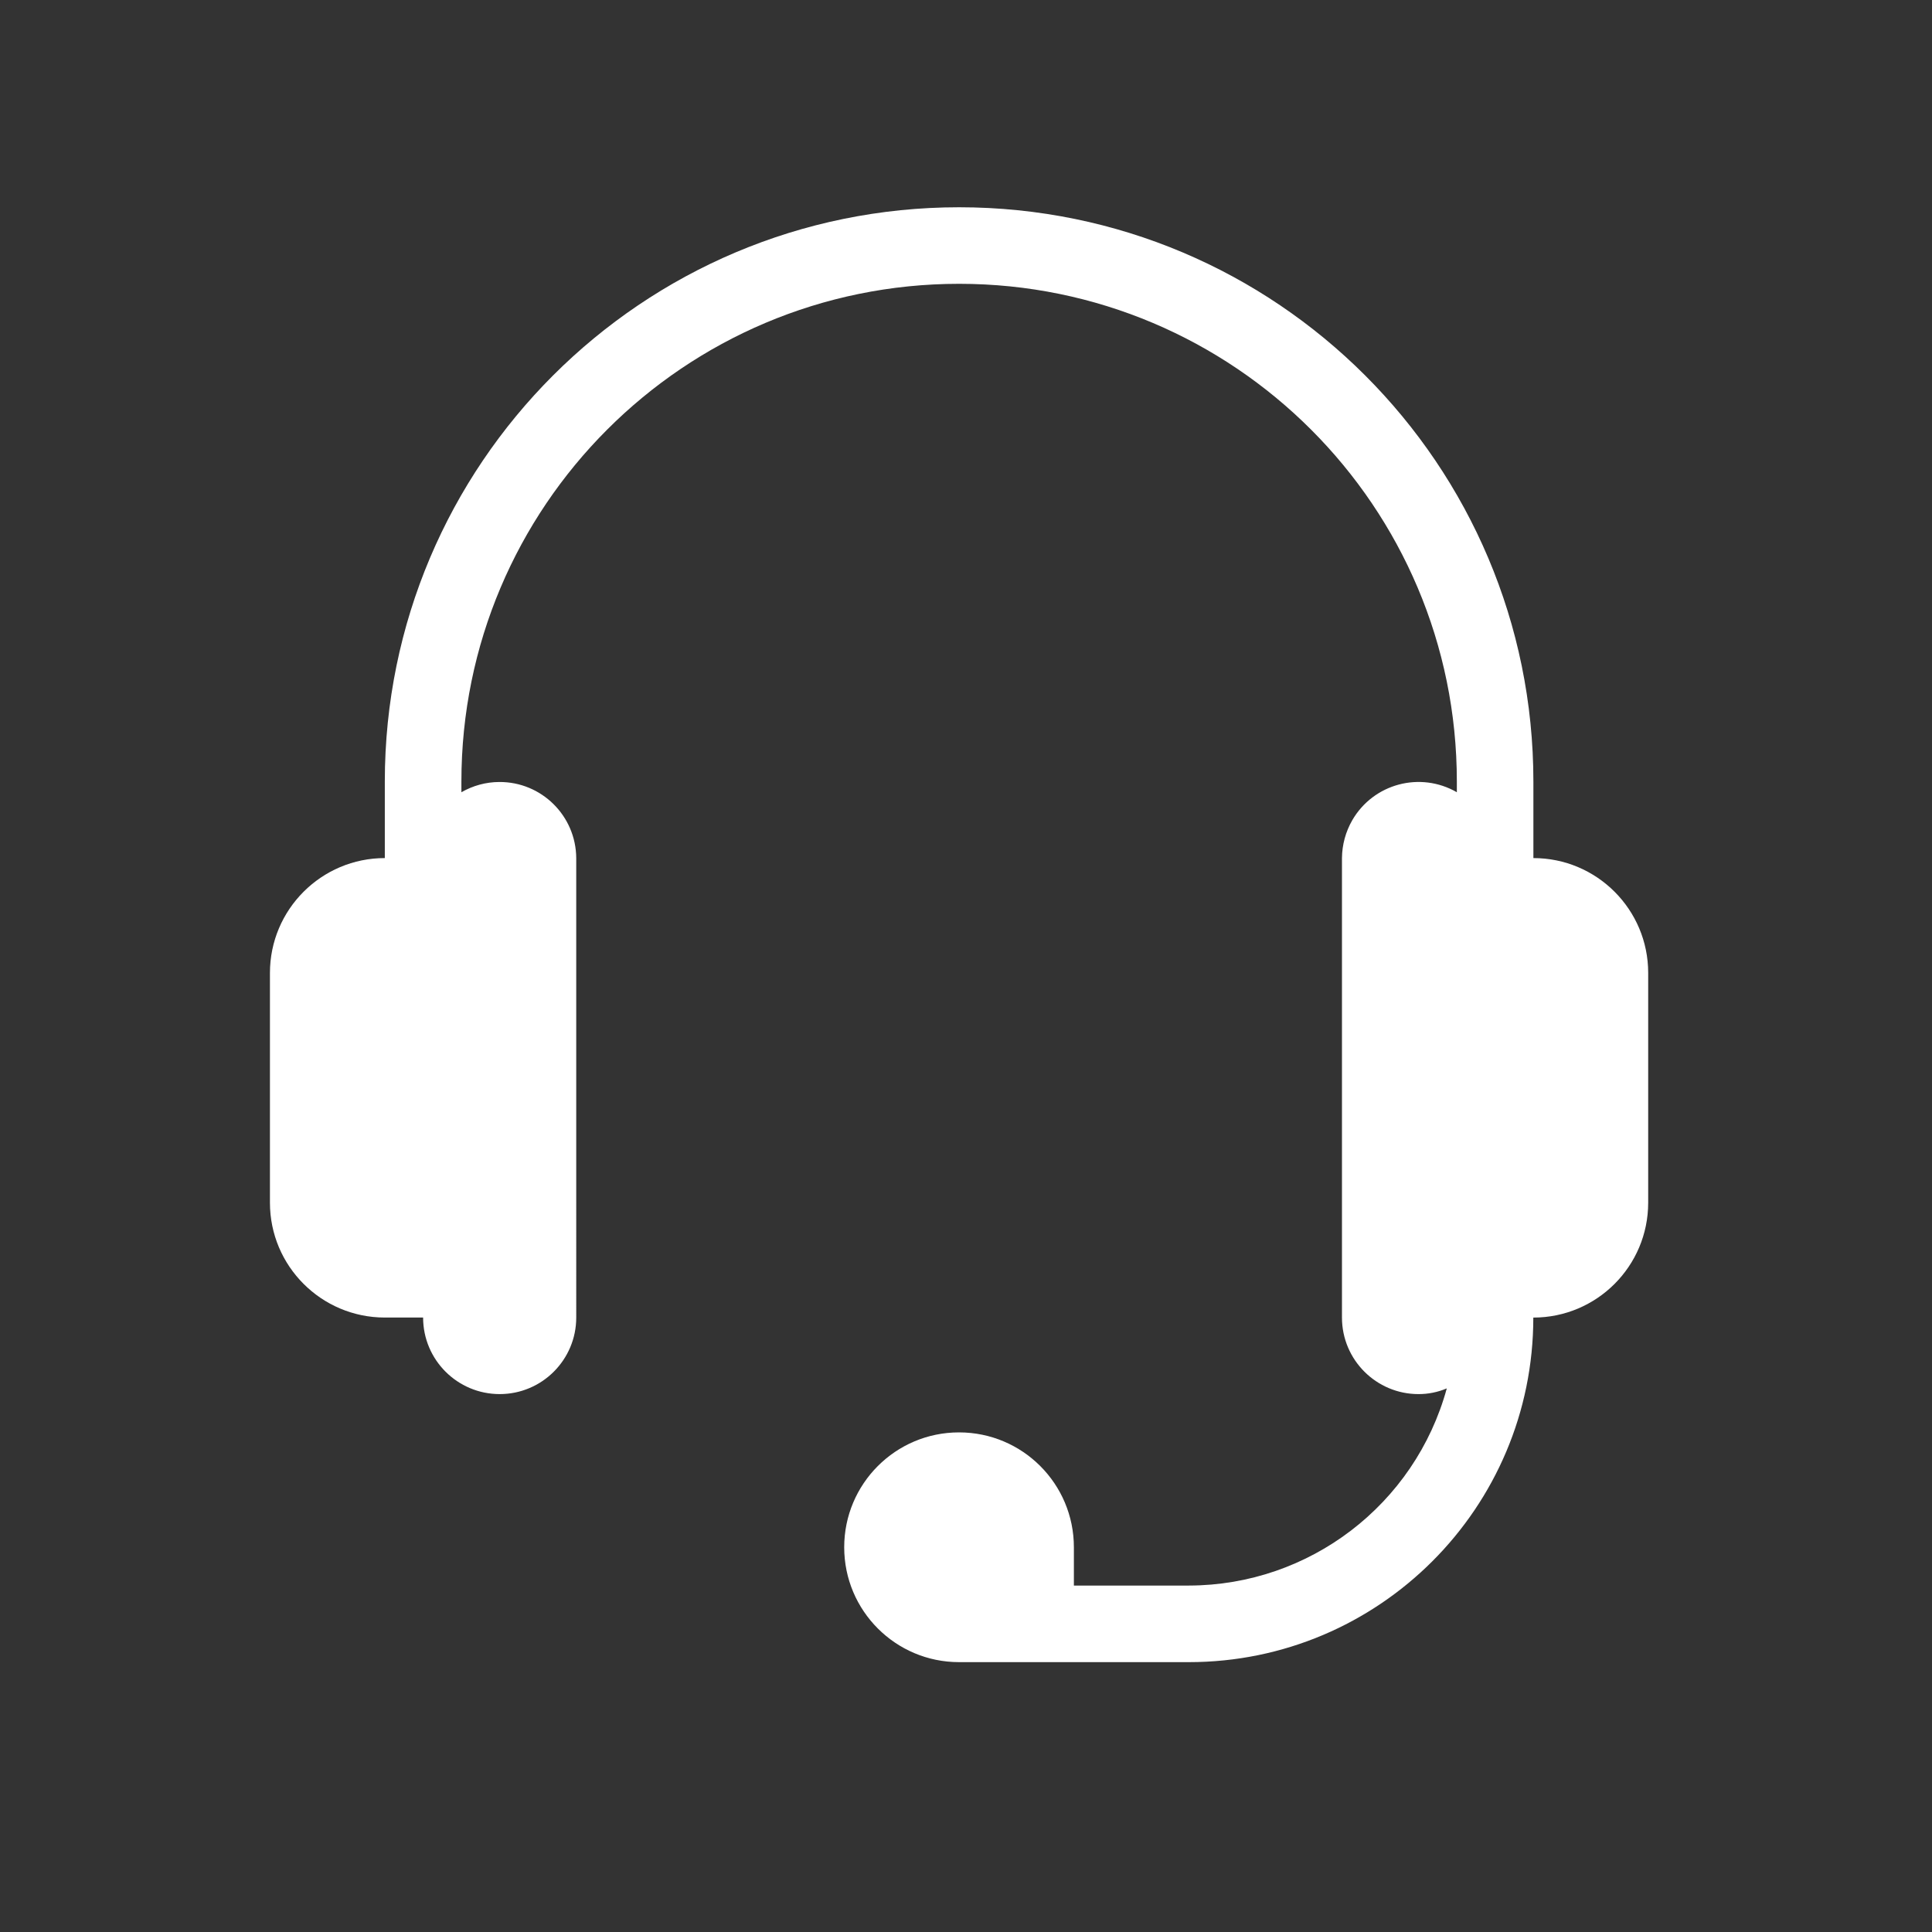
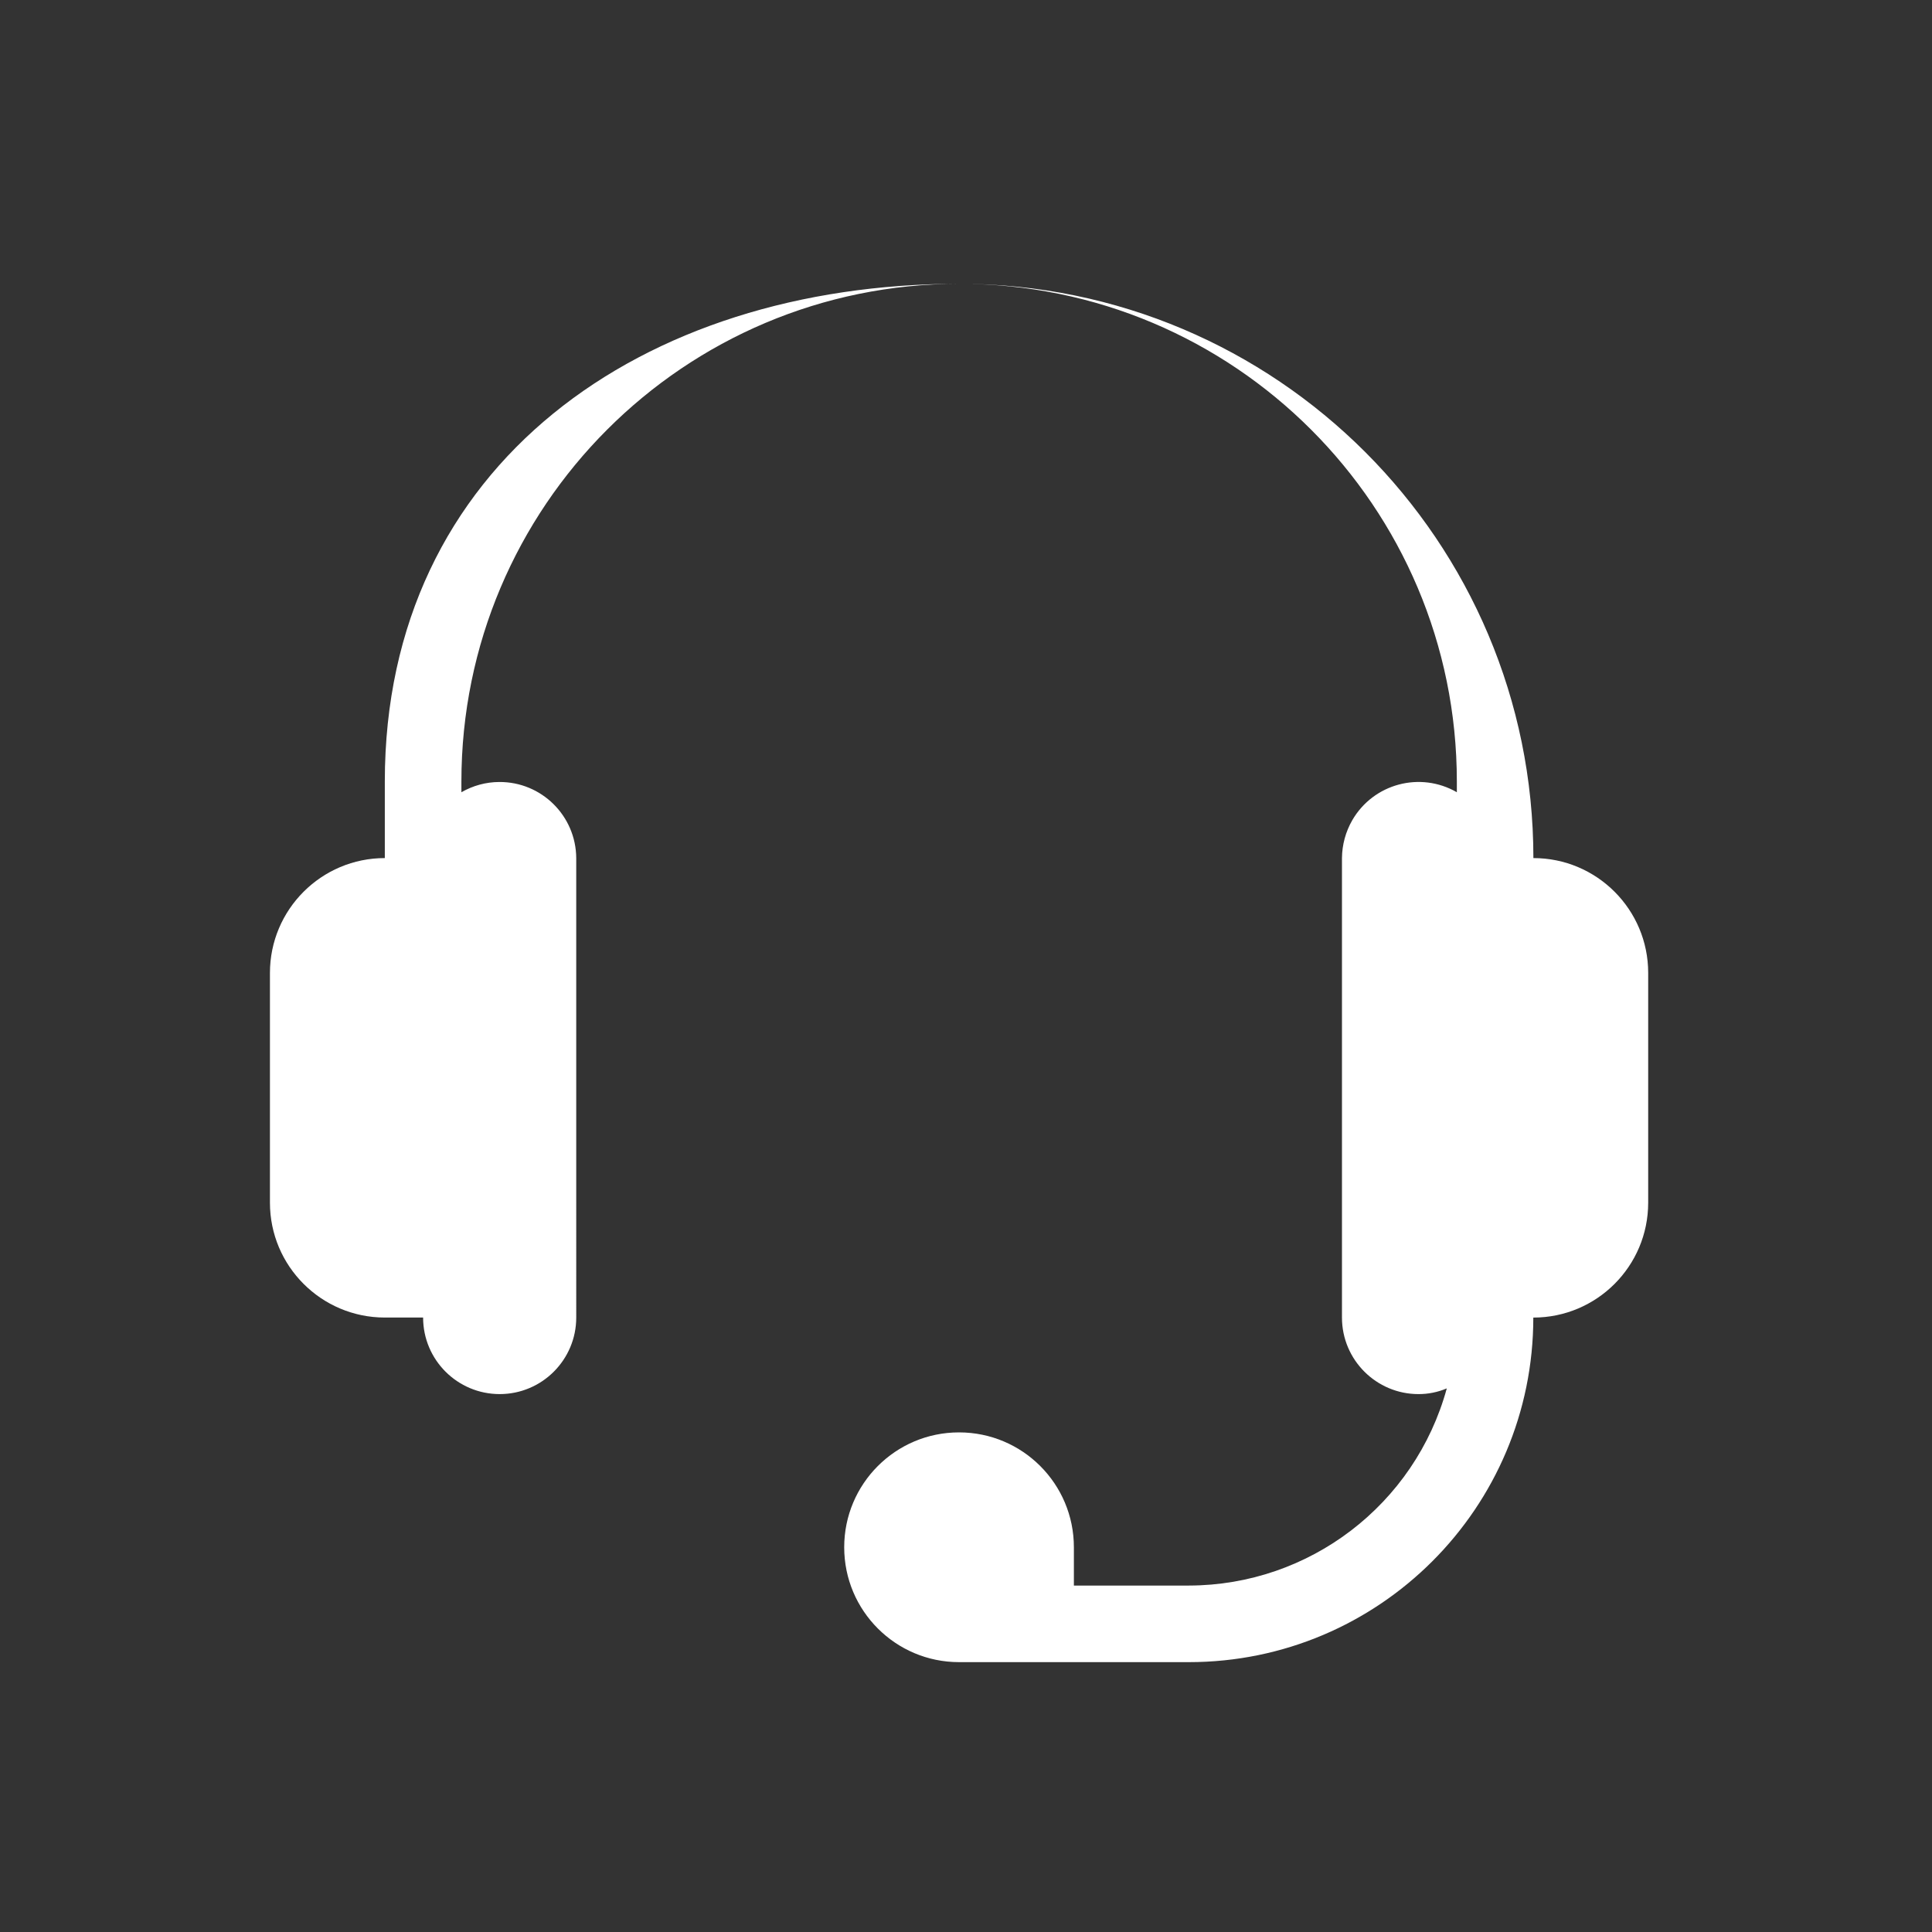
<svg xmlns="http://www.w3.org/2000/svg" version="1.1" id="Layer_1" x="0px" y="0px" width="50px" height="50px" viewBox="0 0 50 50" enable-background="new 0 0 50 50" xml:space="preserve">
  <rect x="0" y="0" width="50" height="50" fill="#333333" stroke="none" />
-   <path fill="#FFFFFF" d="M39.684,22.207v-1.981c0-8.208-6.654-14.862-14.862-14.862S9.959,12.018,9.959,20.226v1.981  c-1.641,0-2.973,1.332-2.973,2.973v5.945c0,1.642,1.332,2.973,2.973,2.973h0.991c0,1.094,0.887,1.981,1.982,1.981  c1.094,0,1.981-0.888,1.981-1.981V22.207c-0.007-1.094-0.899-1.976-1.993-1.969c-0.344,0.001-0.681,0.094-0.979,0.265v-0.277  c0-7.114,5.767-12.881,12.881-12.881c7.113,0,12.881,5.767,12.881,12.881v0.277c-0.948-0.547-2.159-0.223-2.707,0.725  c-0.171,0.298-0.263,0.635-0.266,0.979v11.891c0,1.094,0.888,1.981,1.98,1.981c0.253,0.001,0.503-0.05,0.733-0.148  c-0.824,3.01-3.557,5.098-6.676,5.103h-2.975v-0.991c0-1.642-1.33-2.973-2.972-2.973s-2.972,1.331-2.972,2.973  s1.331,2.973,2.972,2.973h5.946c4.924,0,8.916-3.993,8.916-8.917c1.642,0,2.973-1.331,2.973-2.973V25.18  C42.656,23.539,41.325,22.207,39.684,22.207z" />
+   <path fill="#FFFFFF" d="M39.684,22.207c0-8.208-6.654-14.862-14.862-14.862S9.959,12.018,9.959,20.226v1.981  c-1.641,0-2.973,1.332-2.973,2.973v5.945c0,1.642,1.332,2.973,2.973,2.973h0.991c0,1.094,0.887,1.981,1.982,1.981  c1.094,0,1.981-0.888,1.981-1.981V22.207c-0.007-1.094-0.899-1.976-1.993-1.969c-0.344,0.001-0.681,0.094-0.979,0.265v-0.277  c0-7.114,5.767-12.881,12.881-12.881c7.113,0,12.881,5.767,12.881,12.881v0.277c-0.948-0.547-2.159-0.223-2.707,0.725  c-0.171,0.298-0.263,0.635-0.266,0.979v11.891c0,1.094,0.888,1.981,1.98,1.981c0.253,0.001,0.503-0.05,0.733-0.148  c-0.824,3.01-3.557,5.098-6.676,5.103h-2.975v-0.991c0-1.642-1.33-2.973-2.972-2.973s-2.972,1.331-2.972,2.973  s1.331,2.973,2.972,2.973h5.946c4.924,0,8.916-3.993,8.916-8.917c1.642,0,2.973-1.331,2.973-2.973V25.18  C42.656,23.539,41.325,22.207,39.684,22.207z" />
</svg>